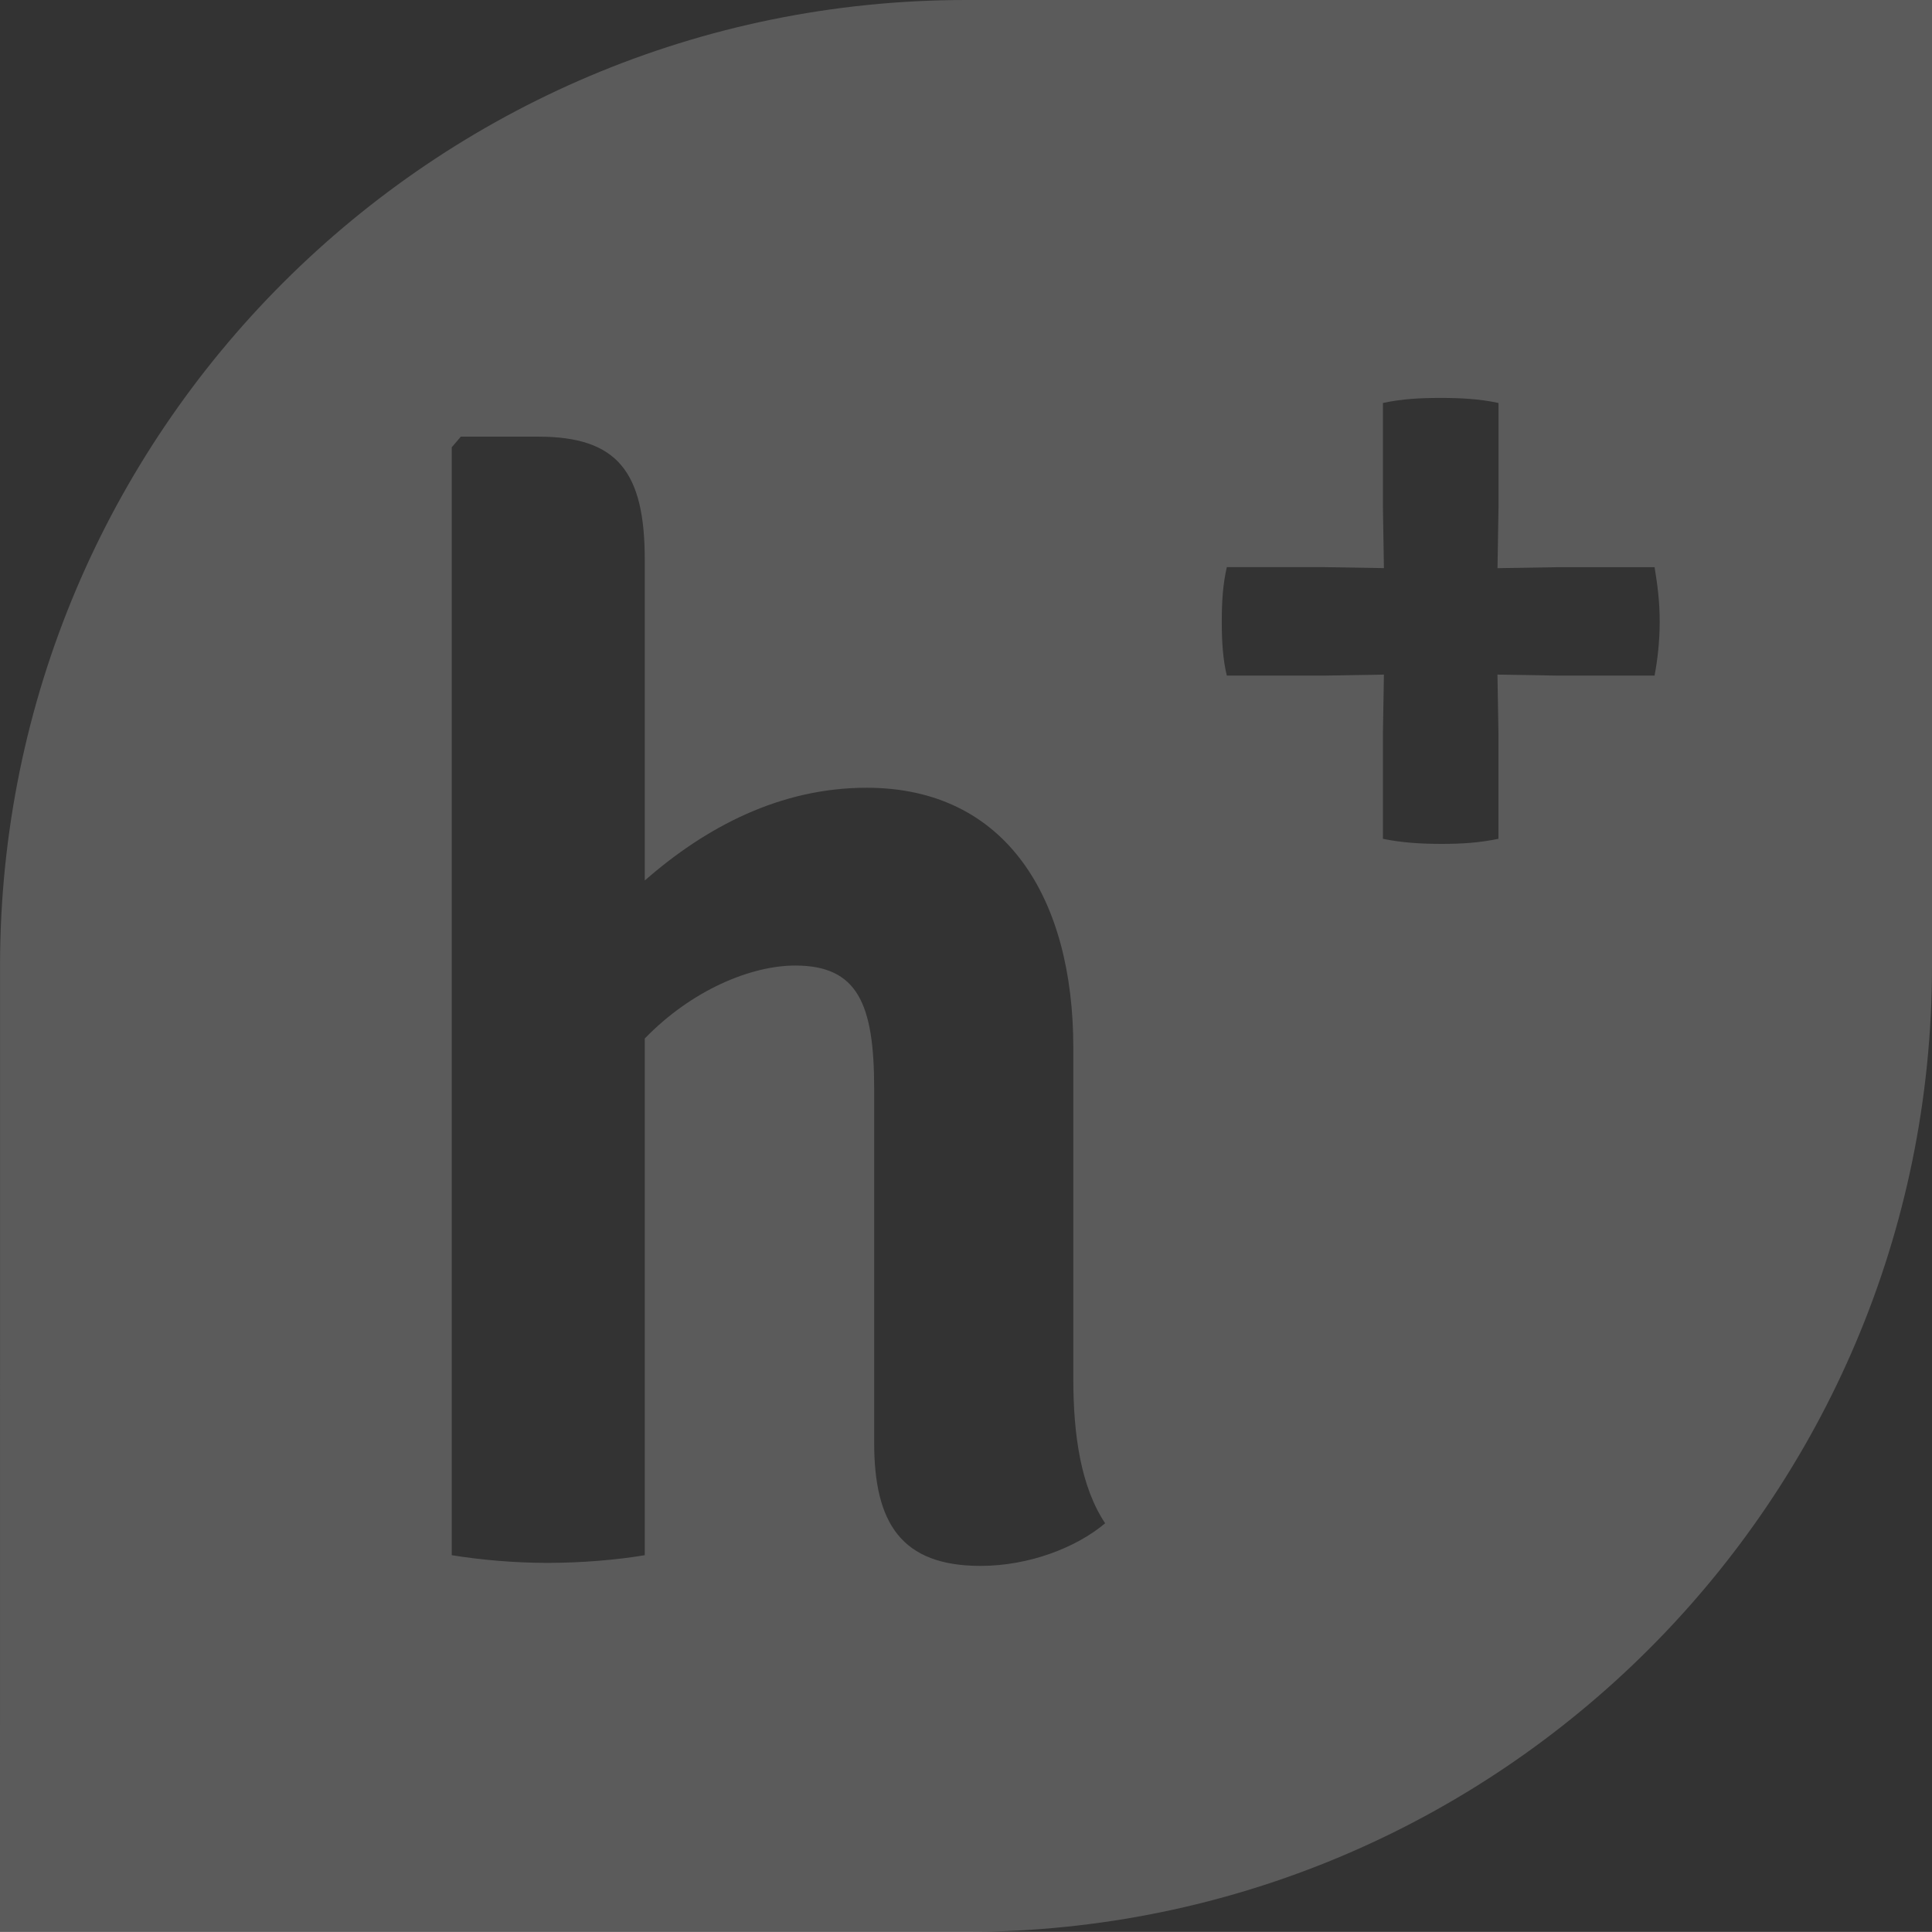
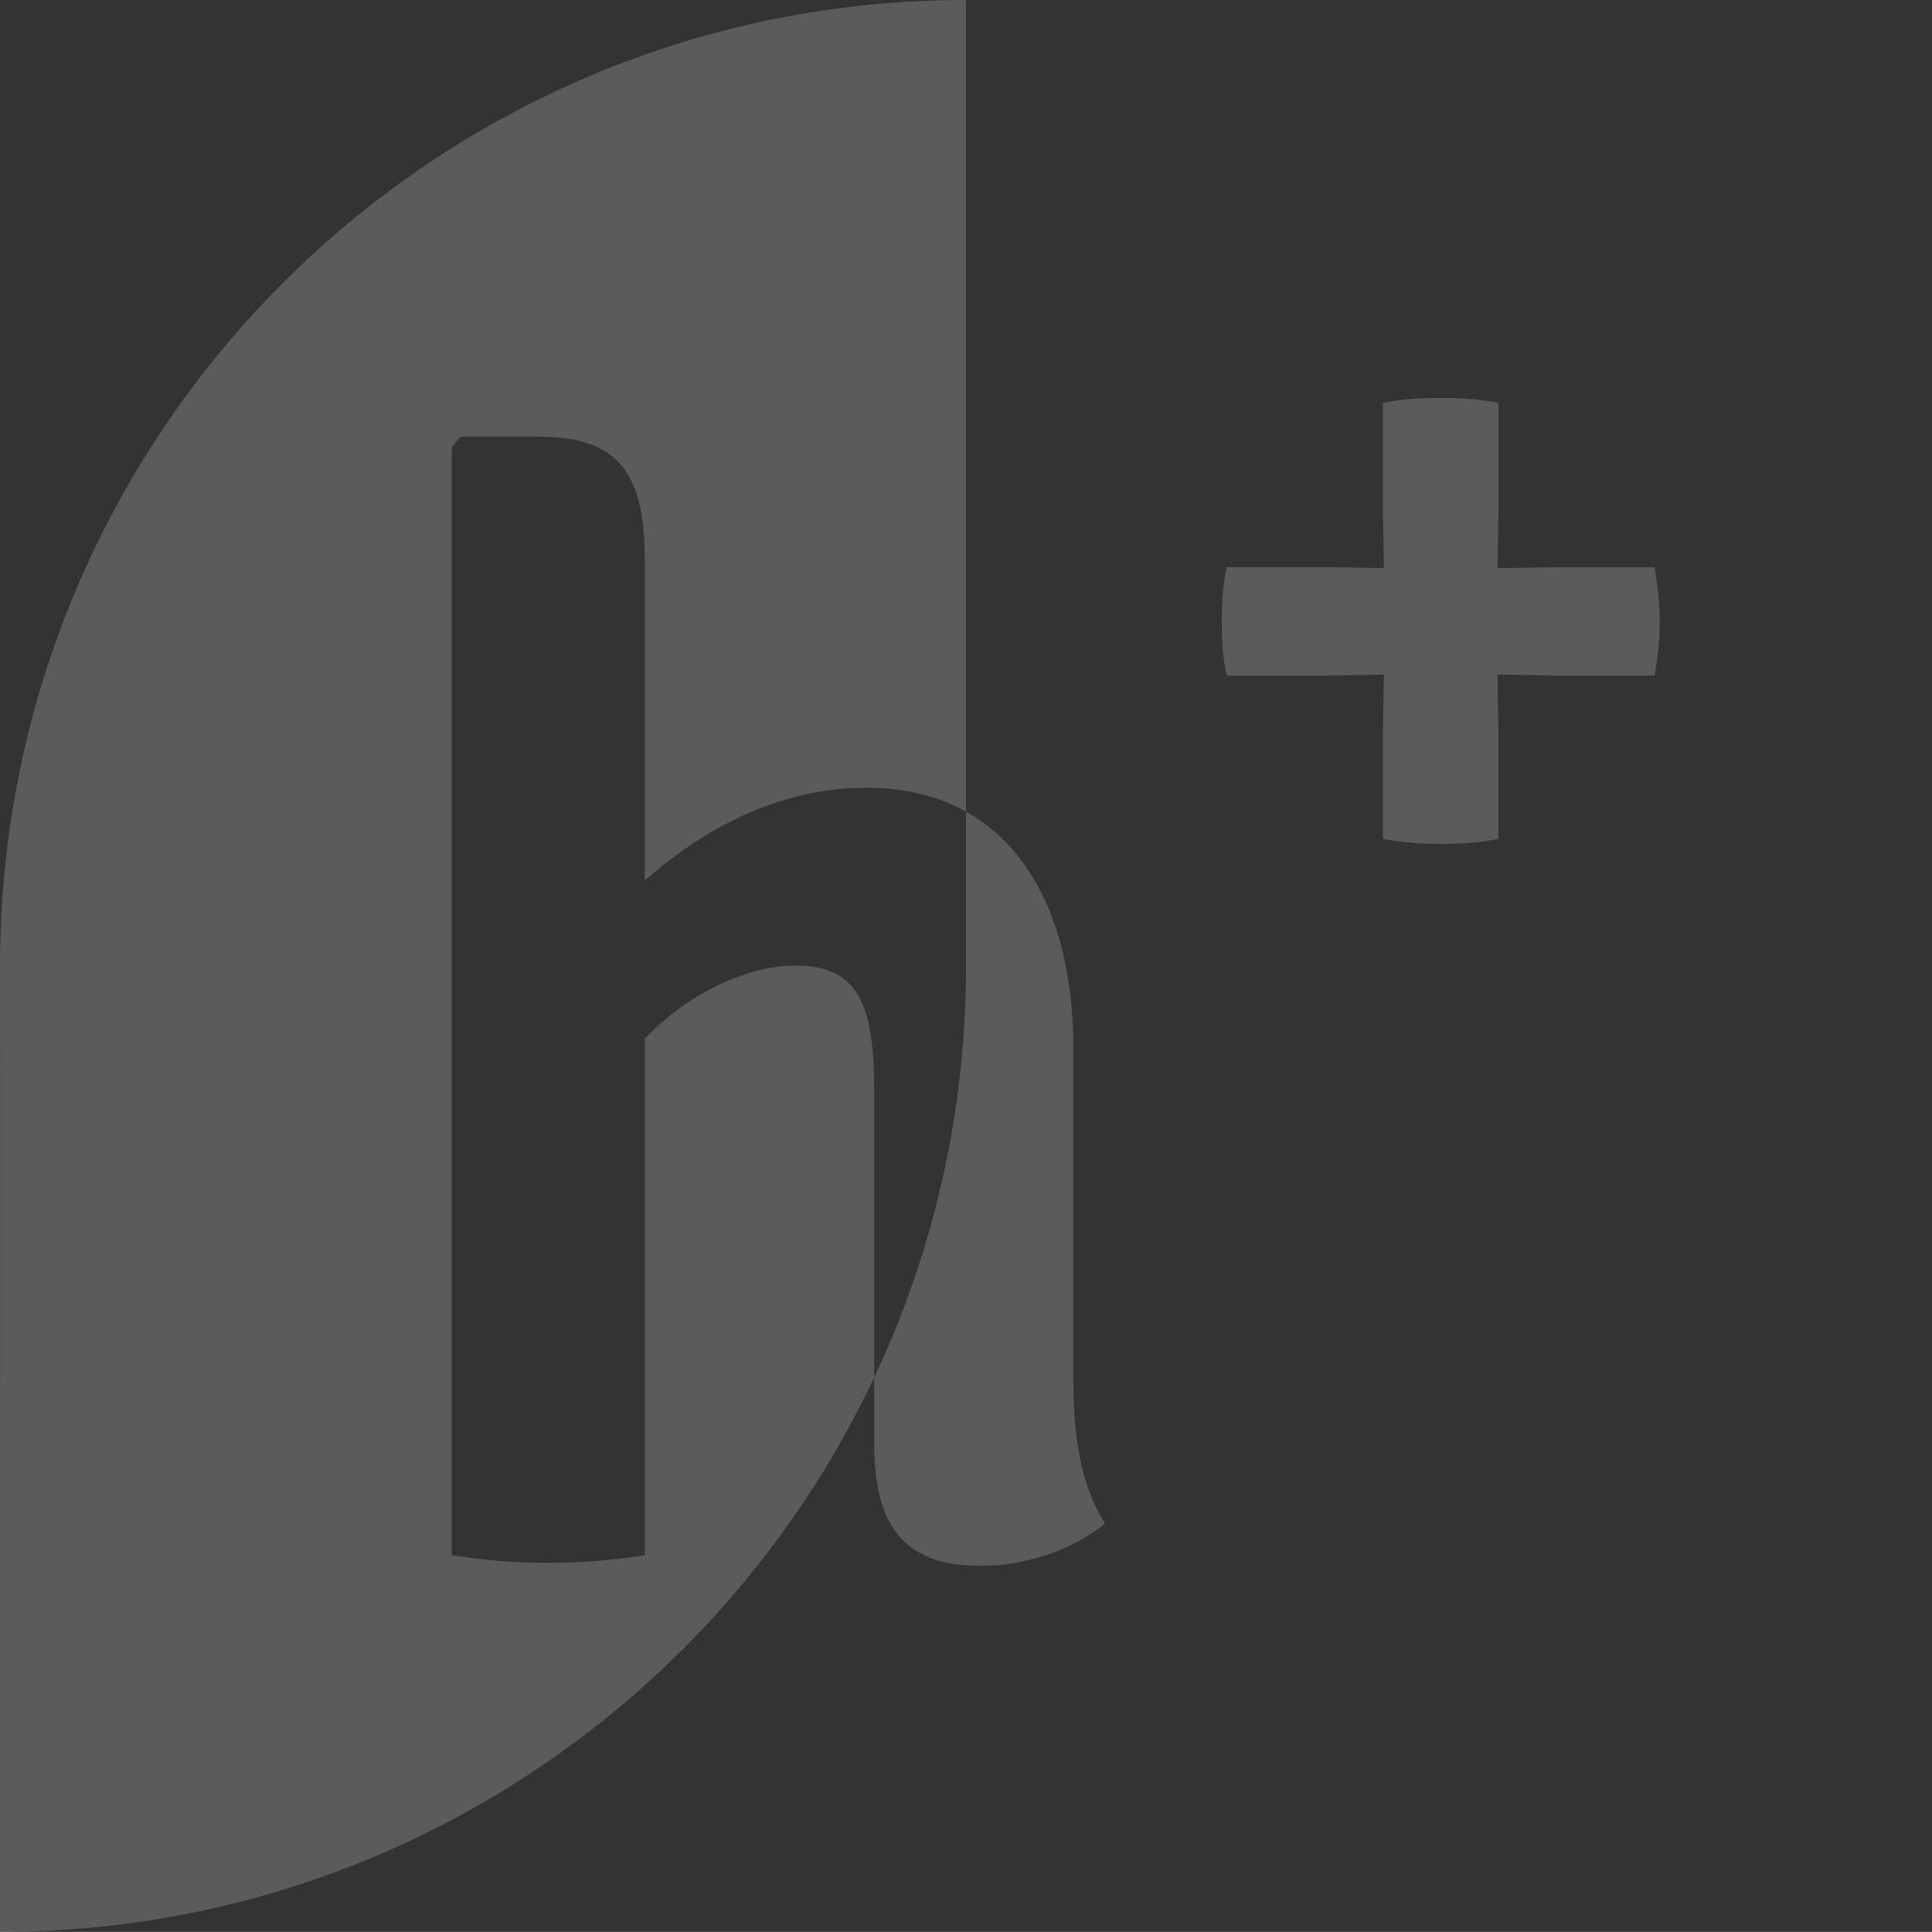
<svg xmlns="http://www.w3.org/2000/svg" width="44.803" height="44.801" viewBox="0 0 44.803 44.801">
  <rect x="0" y="0" width="44.803" height="44.801" fill="#333333" stroke="none" />
-   <path opacity=".2" fill="#FDFDFD" d="M22.401 0c-12.373 0-22.401 10.028-22.4 22.401l-.001 22.4h22.401c12.371 0 22.402-10.029 22.402-22.399v-22.402h-22.402zm.338 36.313c-1.834 0-2.467-.988-2.467-2.855v-8.211c0-1.974-.386-2.856-1.831-2.856-1.023 0-2.397.565-3.489 1.692v11.982c-.636.107-1.447.178-2.255.178-.776 0-1.552-.07-2.221-.178v-25.693l.211-.246h1.796c1.833 0 2.469.811 2.469 2.854v7.439c1.41-1.235 3.135-2.151 5.144-2.151 3.243 0 4.794 2.571 4.794 6.025v7.684c0 1.303.176 2.503.738 3.348-.667.562-1.762.988-2.889.988zm15.63-20.646h-2.254l-1.389-.023.023 1.364v2.444c-.445.092-.846.118-1.315.118-.471 0-.919-.026-1.364-.118v-2.444l.023-1.364-1.386.023h-2.257c-.092-.375-.117-.798-.117-1.245 0-.47.025-.871.117-1.27h2.257l1.386.023-.023-1.409v-2.421c.445-.096.869-.117 1.34-.117.447 0 .895.021 1.34.117v2.422l-.023 1.409 1.389-.023h2.254c.071.446.118.8.118 1.27-.001.446-.048.869-.119 1.244z" />
+   <path opacity=".2" fill="#FDFDFD" d="M22.401 0c-12.373 0-22.401 10.028-22.4 22.401l-.001 22.4c12.371 0 22.402-10.029 22.402-22.399v-22.402h-22.402zm.338 36.313c-1.834 0-2.467-.988-2.467-2.855v-8.211c0-1.974-.386-2.856-1.831-2.856-1.023 0-2.397.565-3.489 1.692v11.982c-.636.107-1.447.178-2.255.178-.776 0-1.552-.07-2.221-.178v-25.693l.211-.246h1.796c1.833 0 2.469.811 2.469 2.854v7.439c1.41-1.235 3.135-2.151 5.144-2.151 3.243 0 4.794 2.571 4.794 6.025v7.684c0 1.303.176 2.503.738 3.348-.667.562-1.762.988-2.889.988zm15.63-20.646h-2.254l-1.389-.023.023 1.364v2.444c-.445.092-.846.118-1.315.118-.471 0-.919-.026-1.364-.118v-2.444l.023-1.364-1.386.023h-2.257c-.092-.375-.117-.798-.117-1.245 0-.47.025-.871.117-1.27h2.257l1.386.023-.023-1.409v-2.421c.445-.096.869-.117 1.34-.117.447 0 .895.021 1.34.117v2.422l-.023 1.409 1.389-.023h2.254c.071.446.118.8.118 1.27-.001.446-.048.869-.119 1.244z" />
</svg>